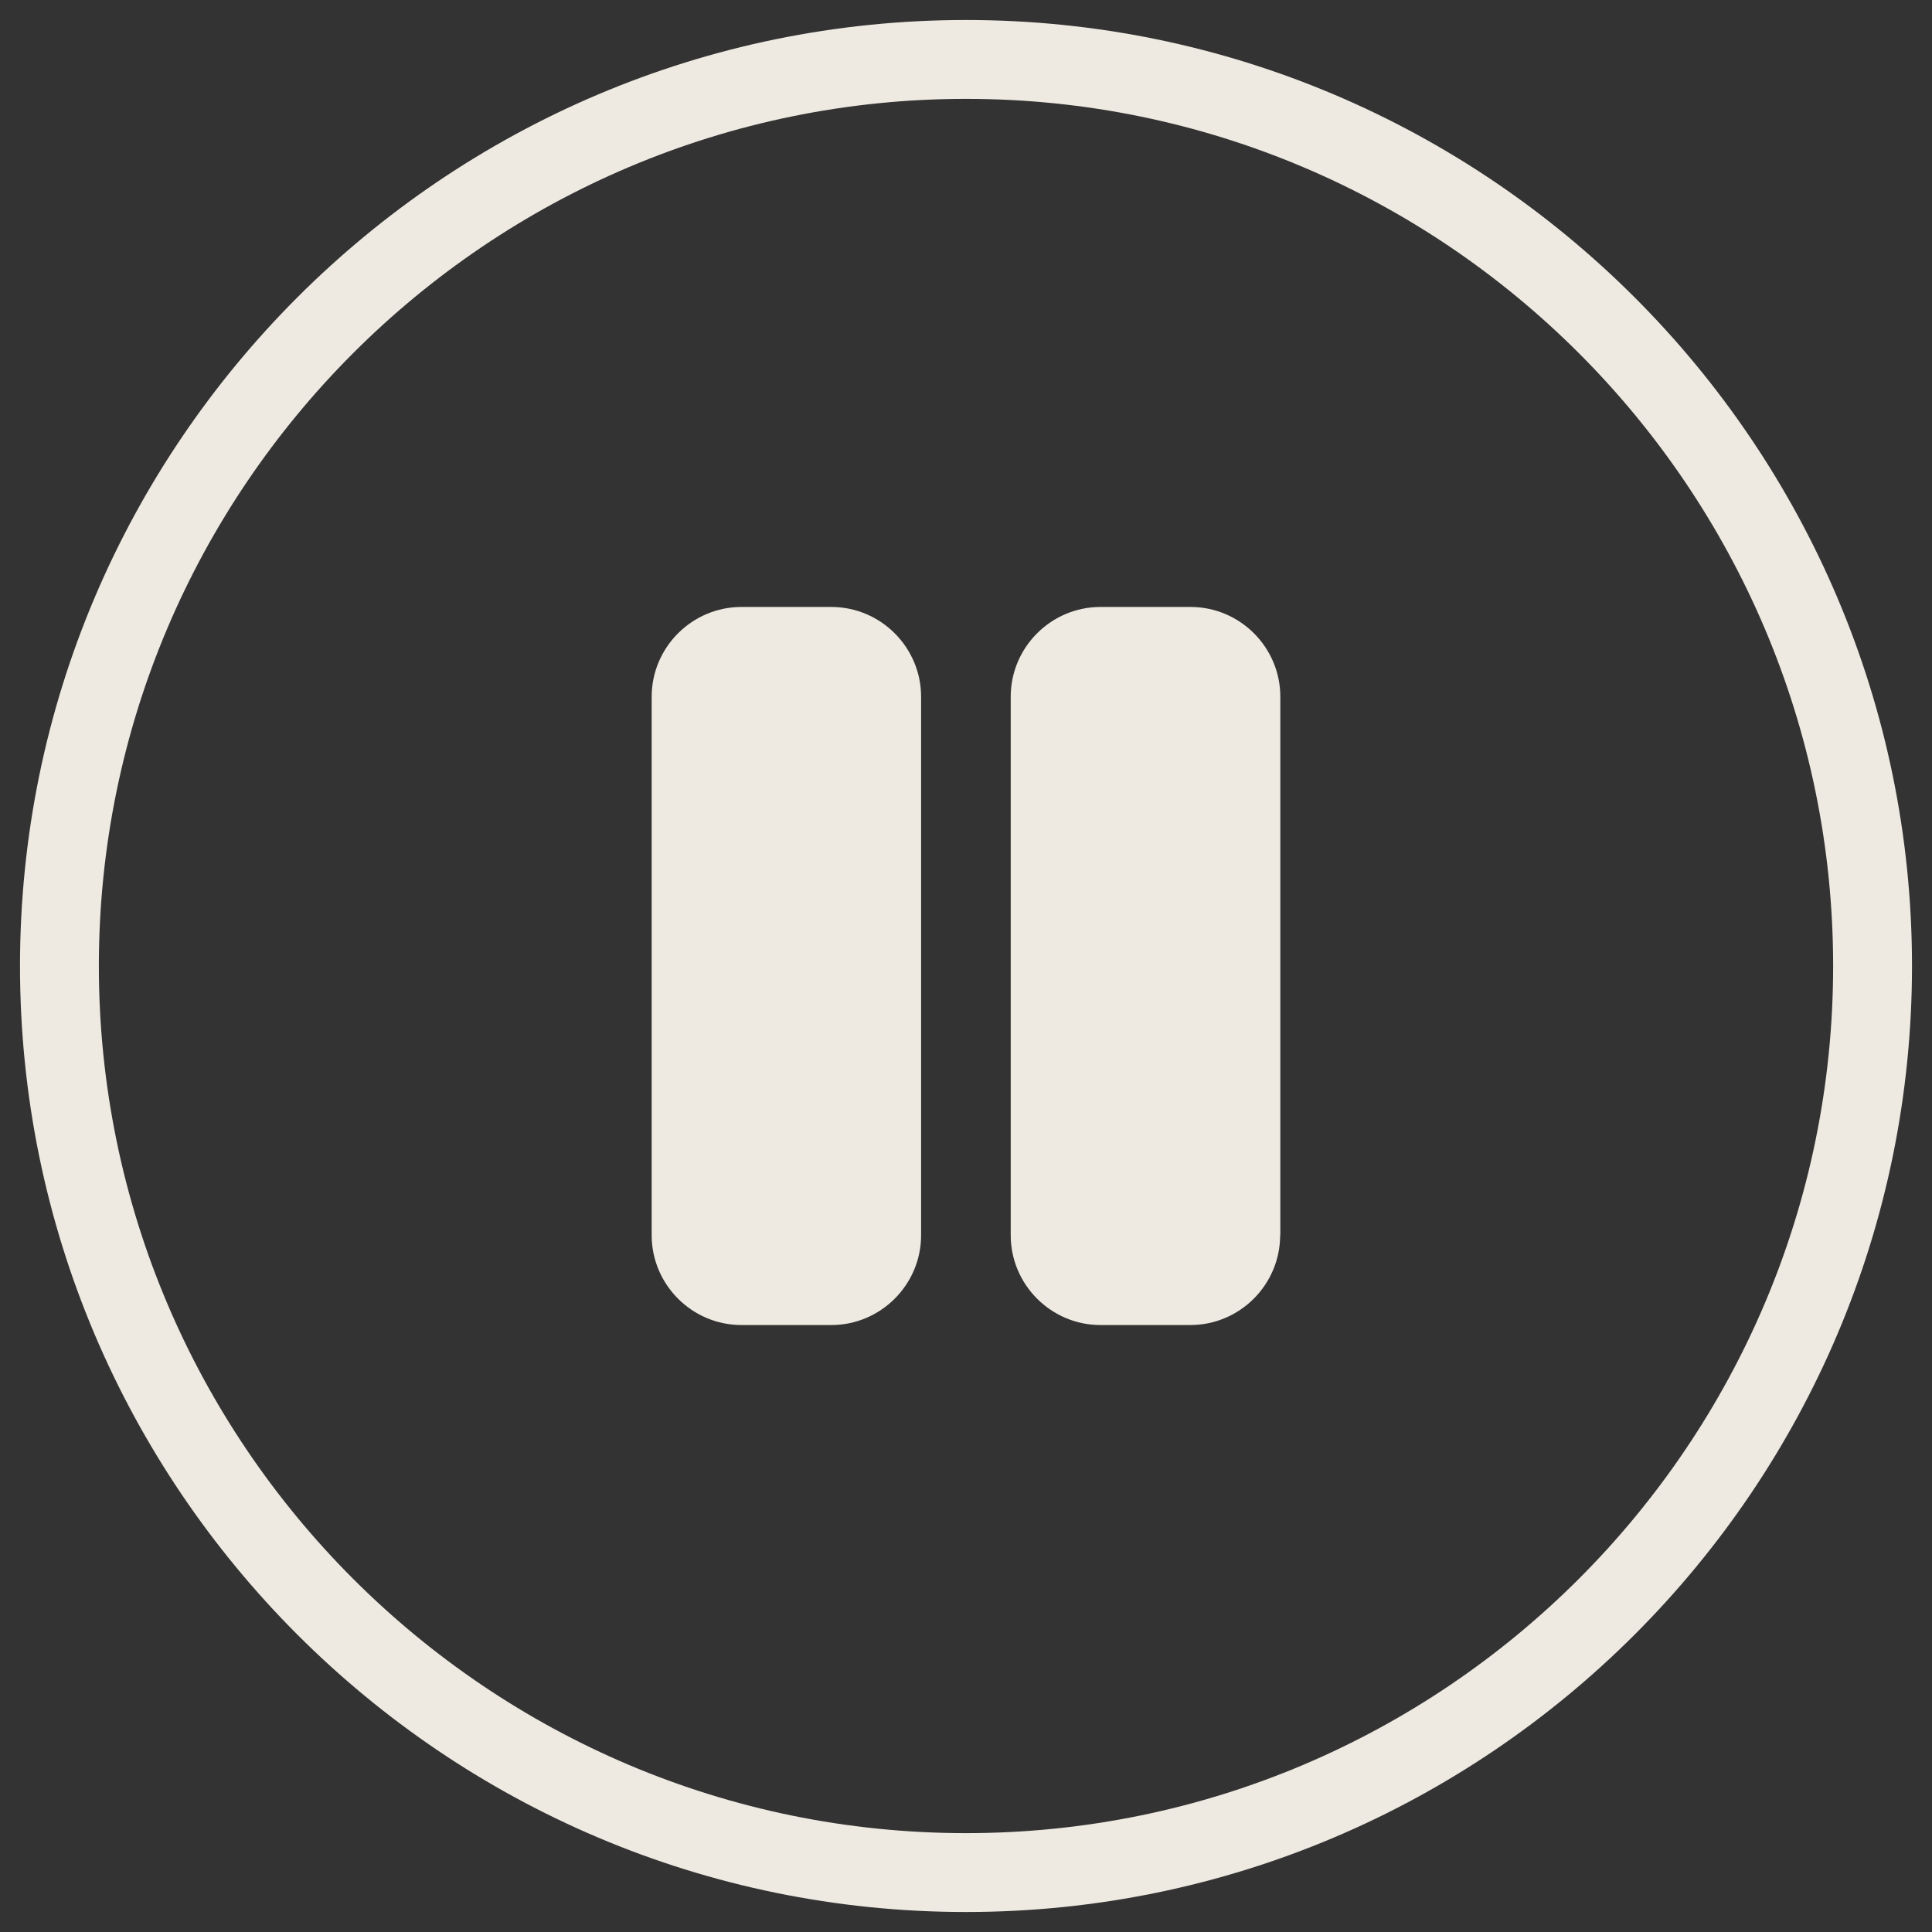
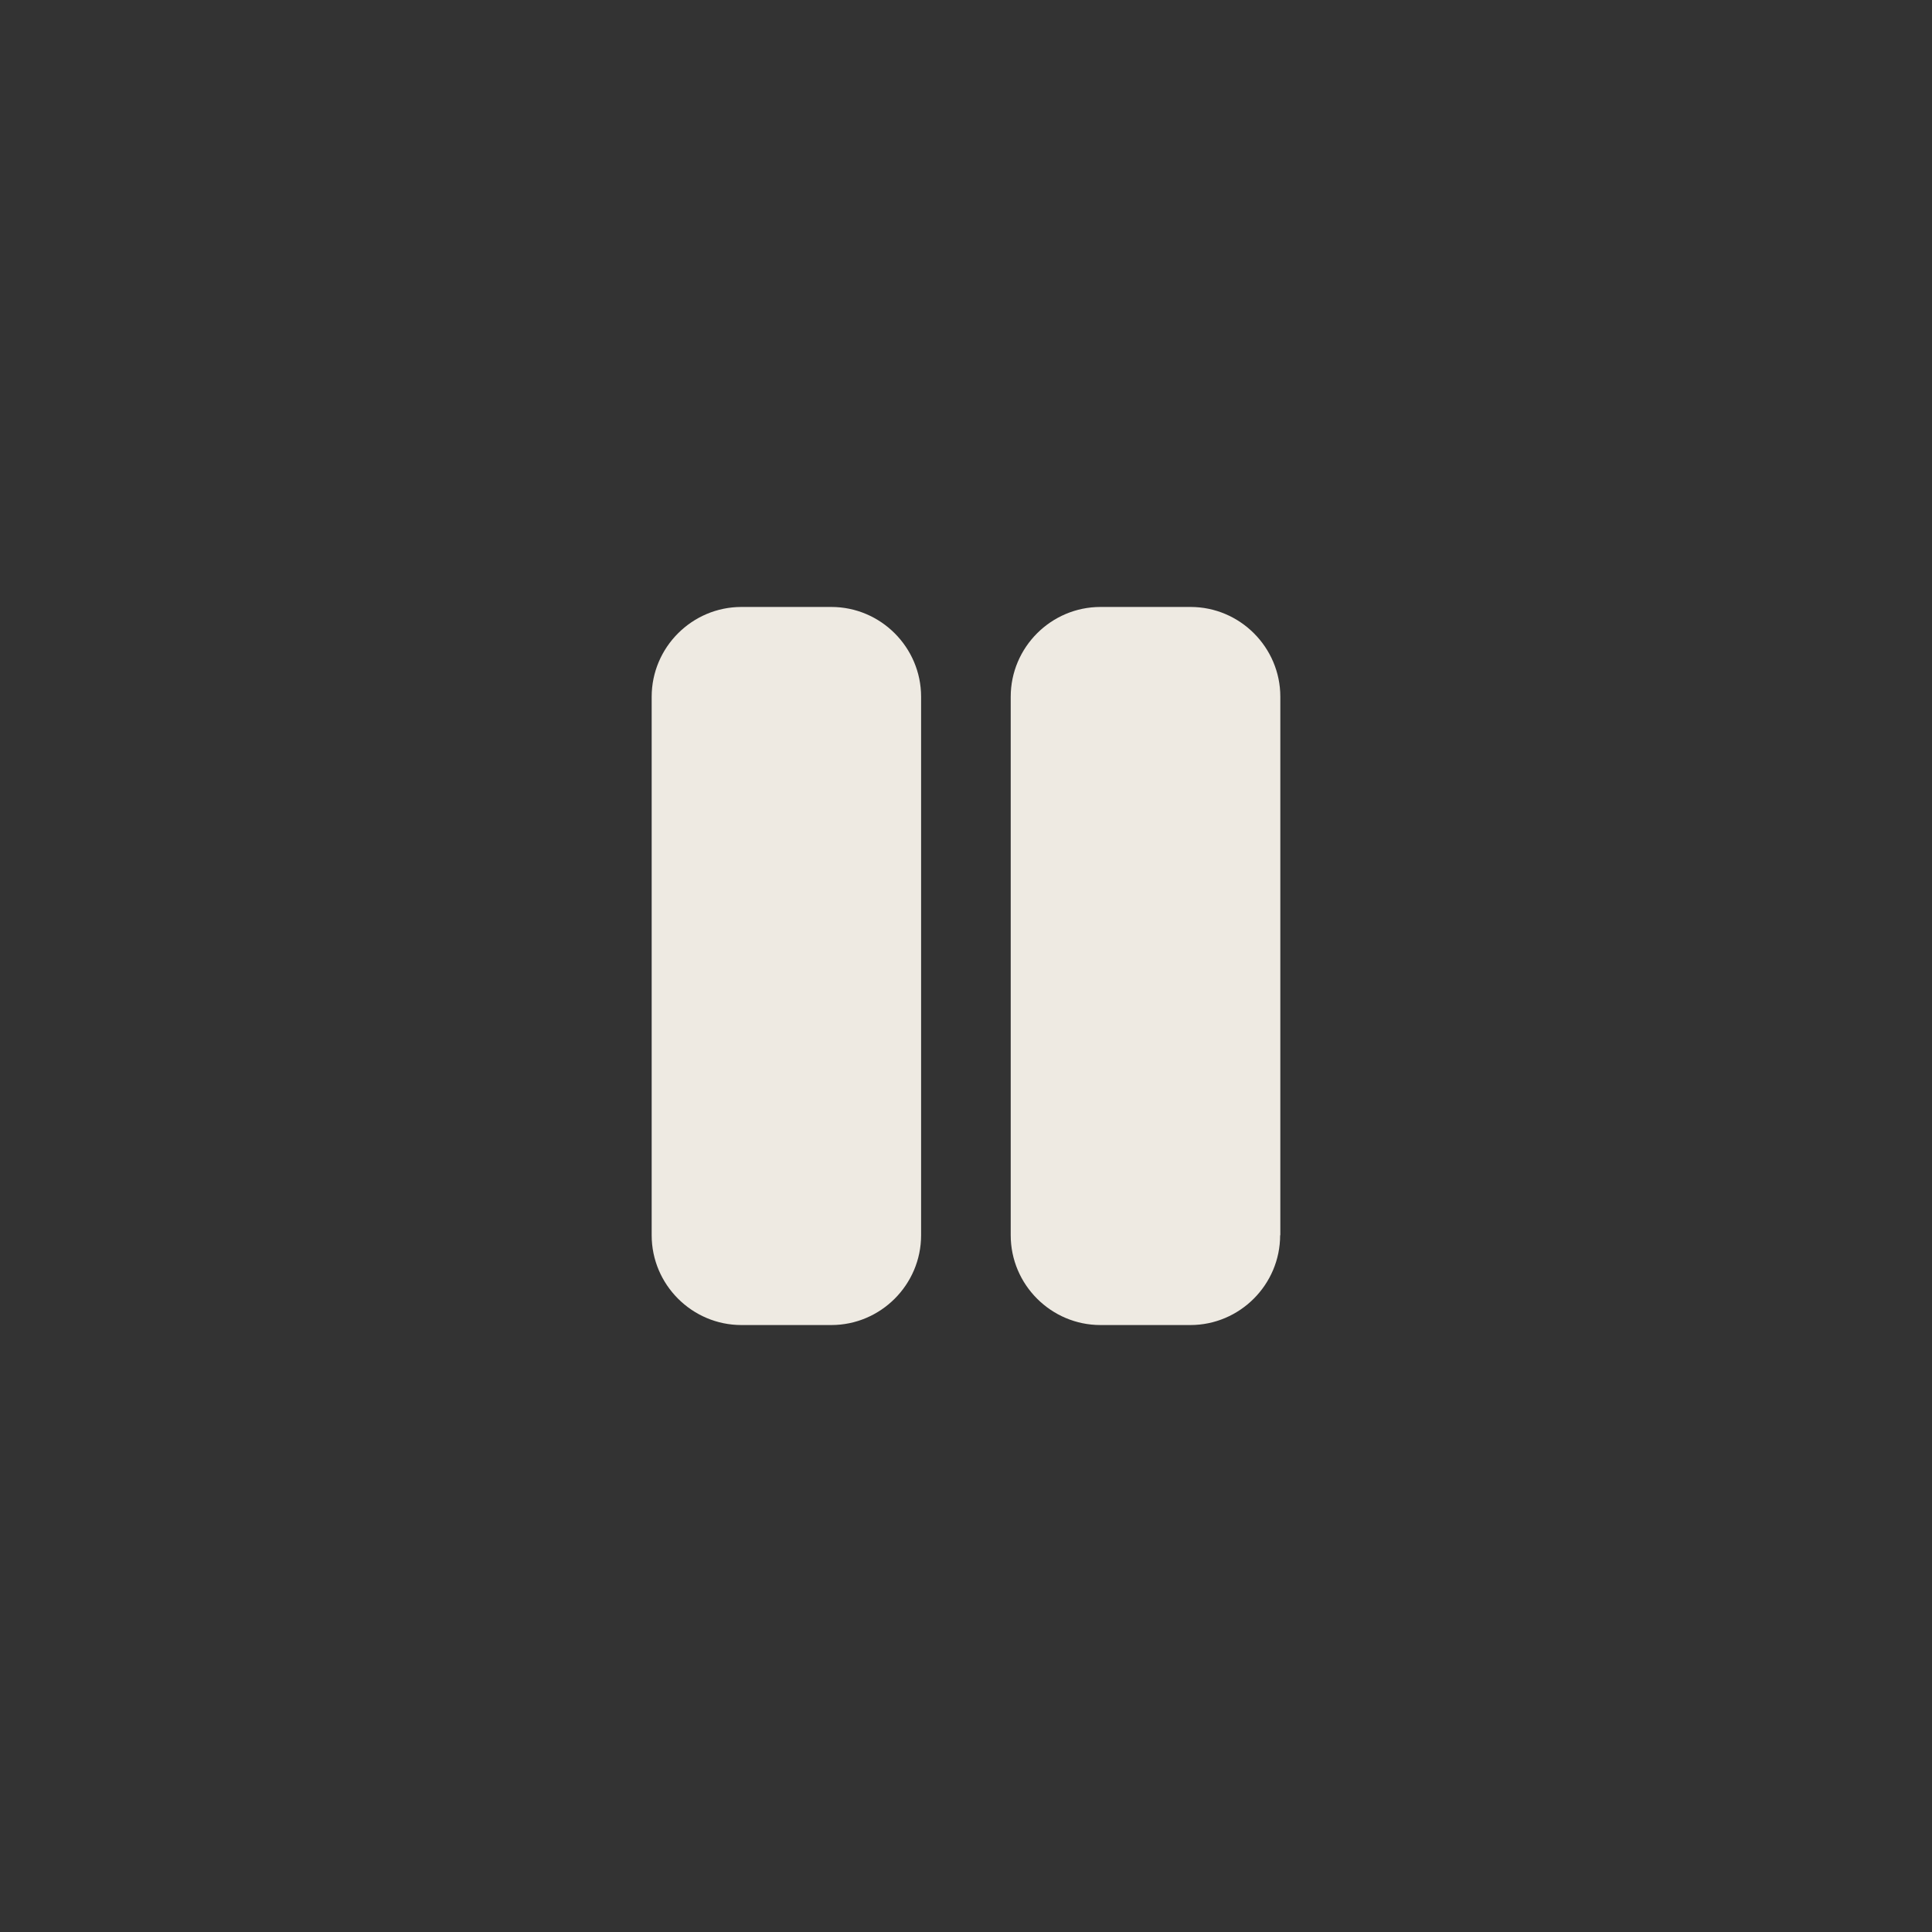
<svg xmlns="http://www.w3.org/2000/svg" version="1.1" id="Layer_1" x="0px" y="0px" viewBox="0 0 1024 1024" style="enable-background:new 0 0 1024 1024;" xml:space="preserve">
  <rect x="0" y="0" width="1024" height="1024" fill="#333333" stroke="none" />
  <style type="text/css">
	.st0{fill:#EEEAE2;}
</style>
  <g>
-     <path class="st0" d="M512,10.6C235.5,10.6,10.6,235.5,10.6,512s224.9,501.4,501.4,501.4s501.4-224.9,501.4-501.4   S788.5,10.6,512,10.6z M512,971.6C258.6,971.6,52.4,765.4,52.4,512S258.6,52.4,512,52.4S971.6,258.6,971.6,512   S765.4,971.6,512,971.6z" />
-   </g>
+     </g>
  <g>
    <path class="st0" d="M488.2,654.7c0,26.2-21.4,47.6-47.6,47.6H393c-26.2,0-47.6-21.4-47.6-47.6V369.3c0-26.2,21.4-47.6,47.6-47.6   h47.6c26.2,0,47.6,21.4,47.6,47.6V654.7z" />
-     <path class="st0" d="M678.5,654.7c0,26.2-21.4,47.6-47.6,47.6h-47.6c-26.2,0-47.6-21.4-47.6-47.6V369.3c0-26.2,21.4-47.6,47.6-47.6   H631c26.2,0,47.6,21.4,47.6,47.6V654.7z" />
+     <path class="st0" d="M678.5,654.7c0,26.2-21.4,47.6-47.6,47.6h-47.6c-26.2,0-47.6-21.4-47.6-47.6V369.3c0-26.2,21.4-47.6,47.6-47.6   H631c26.2,0,47.6,21.4,47.6,47.6V654.7" />
  </g>
</svg>